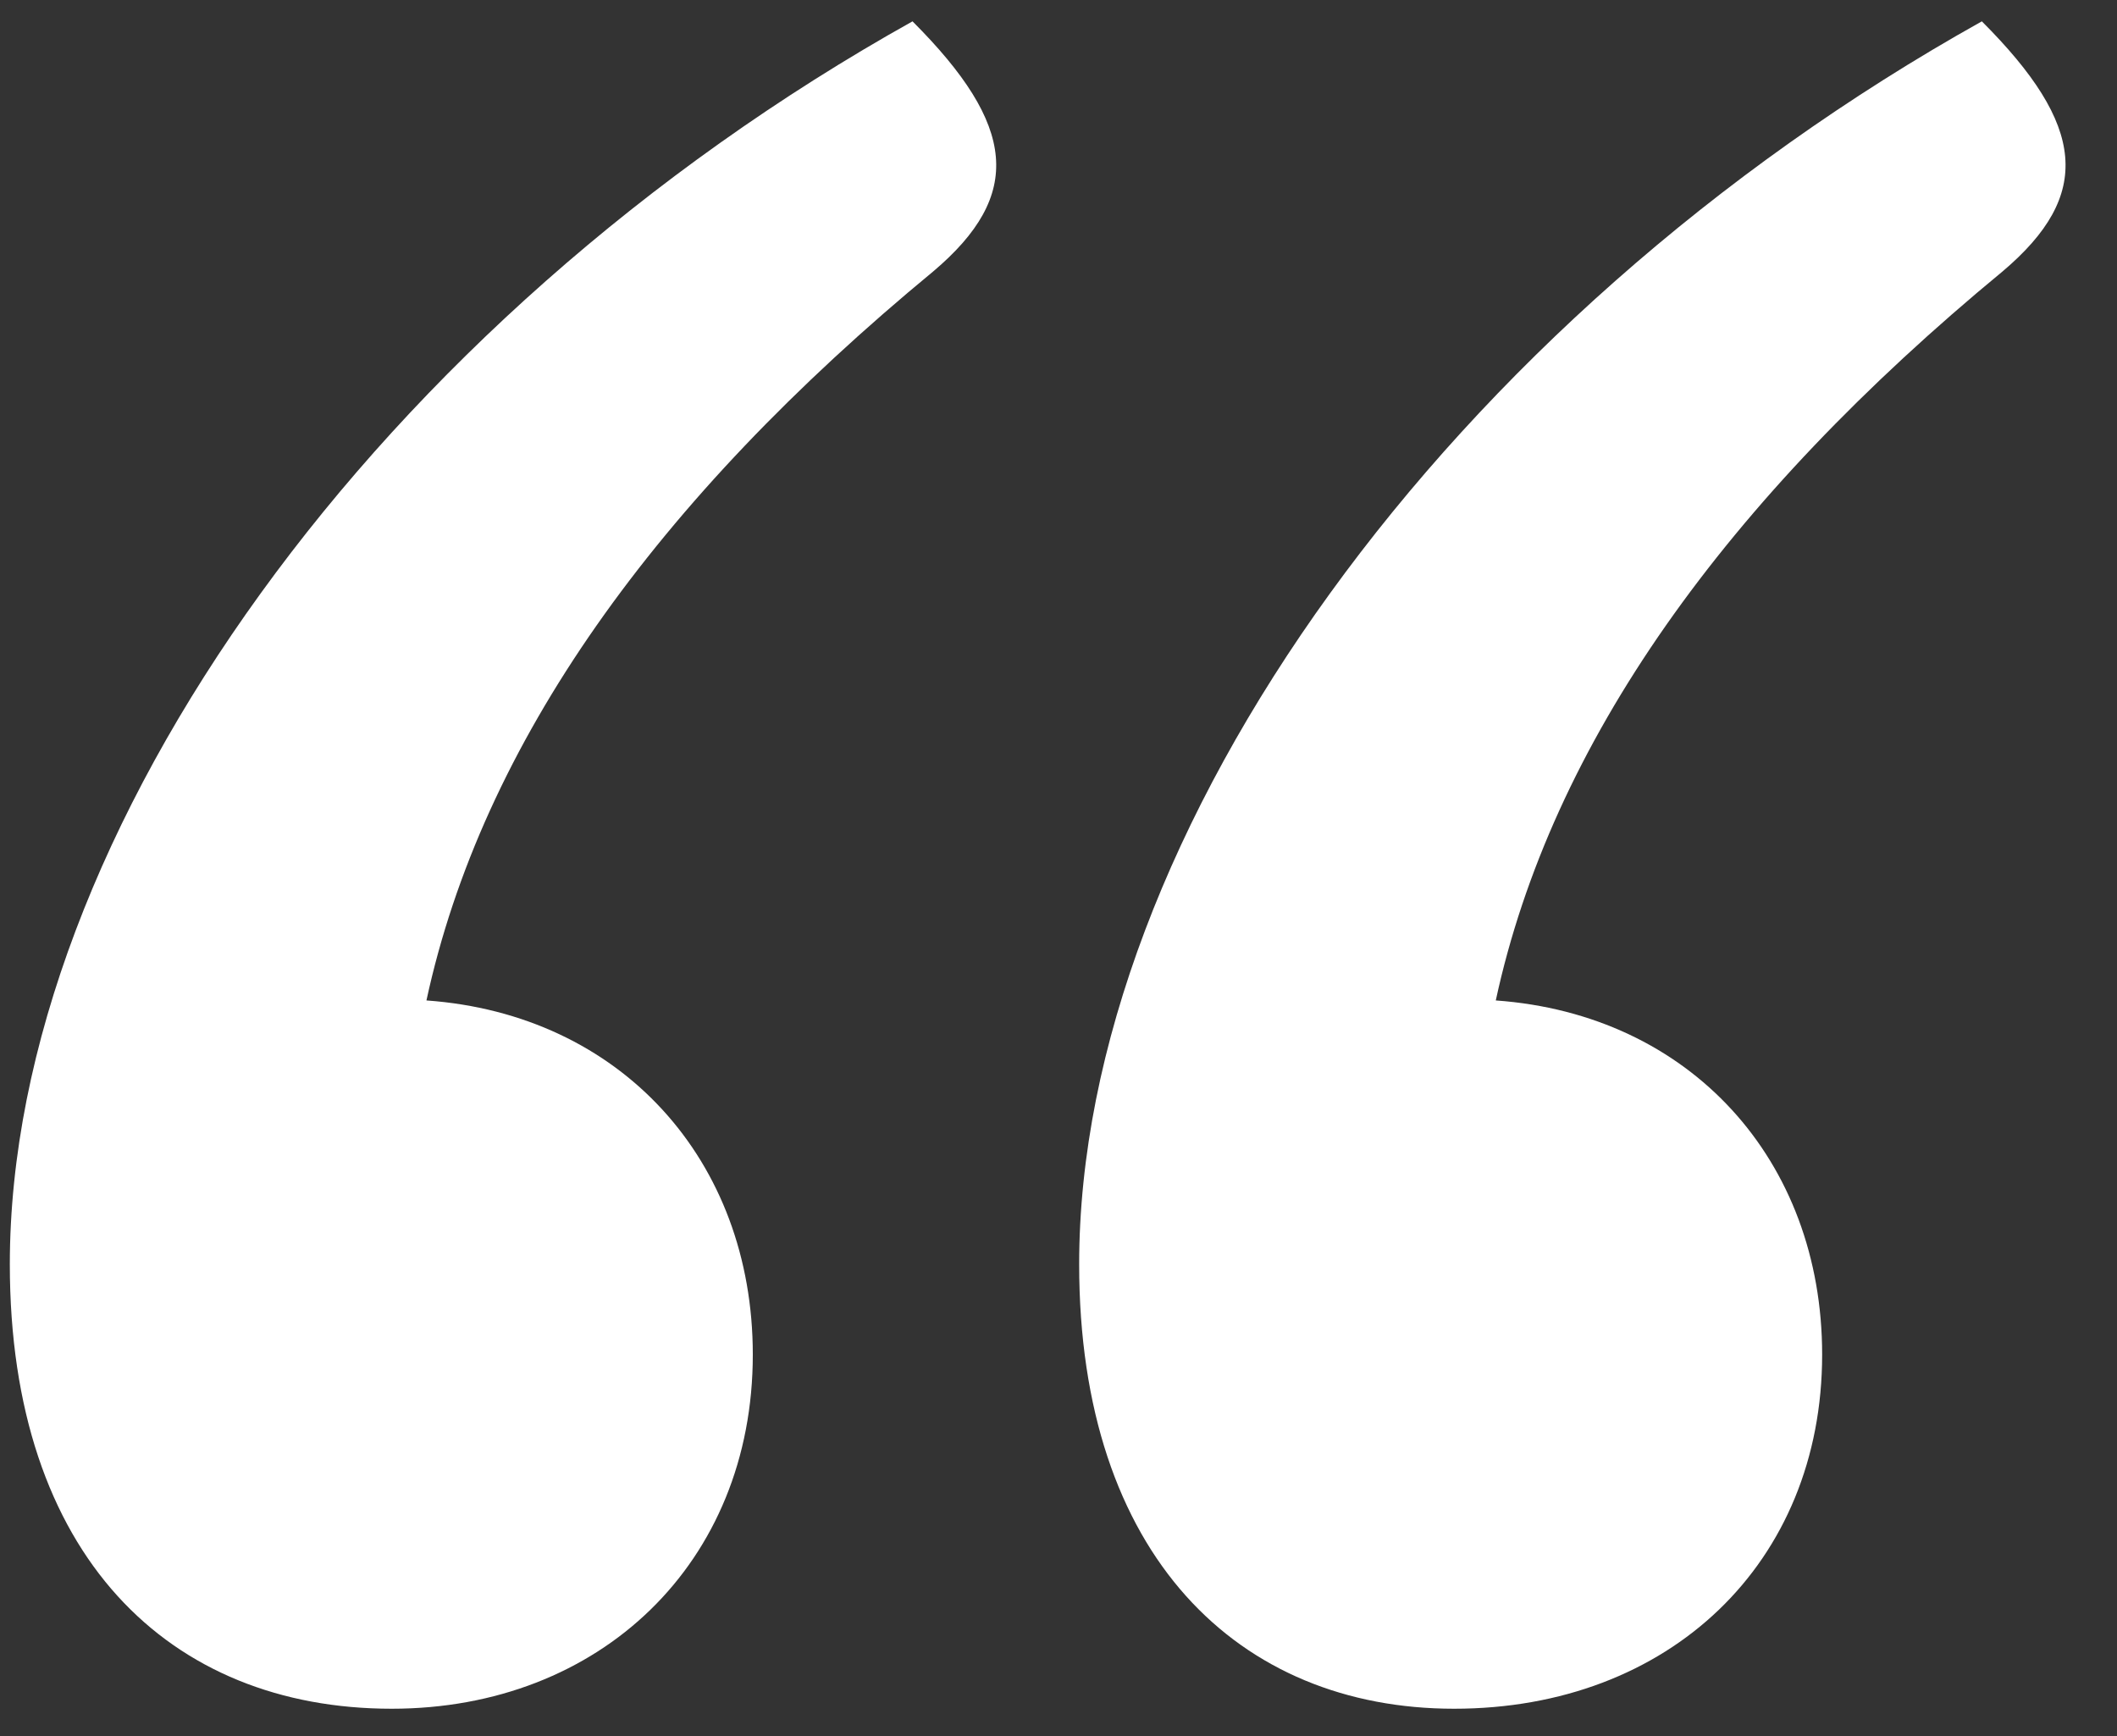
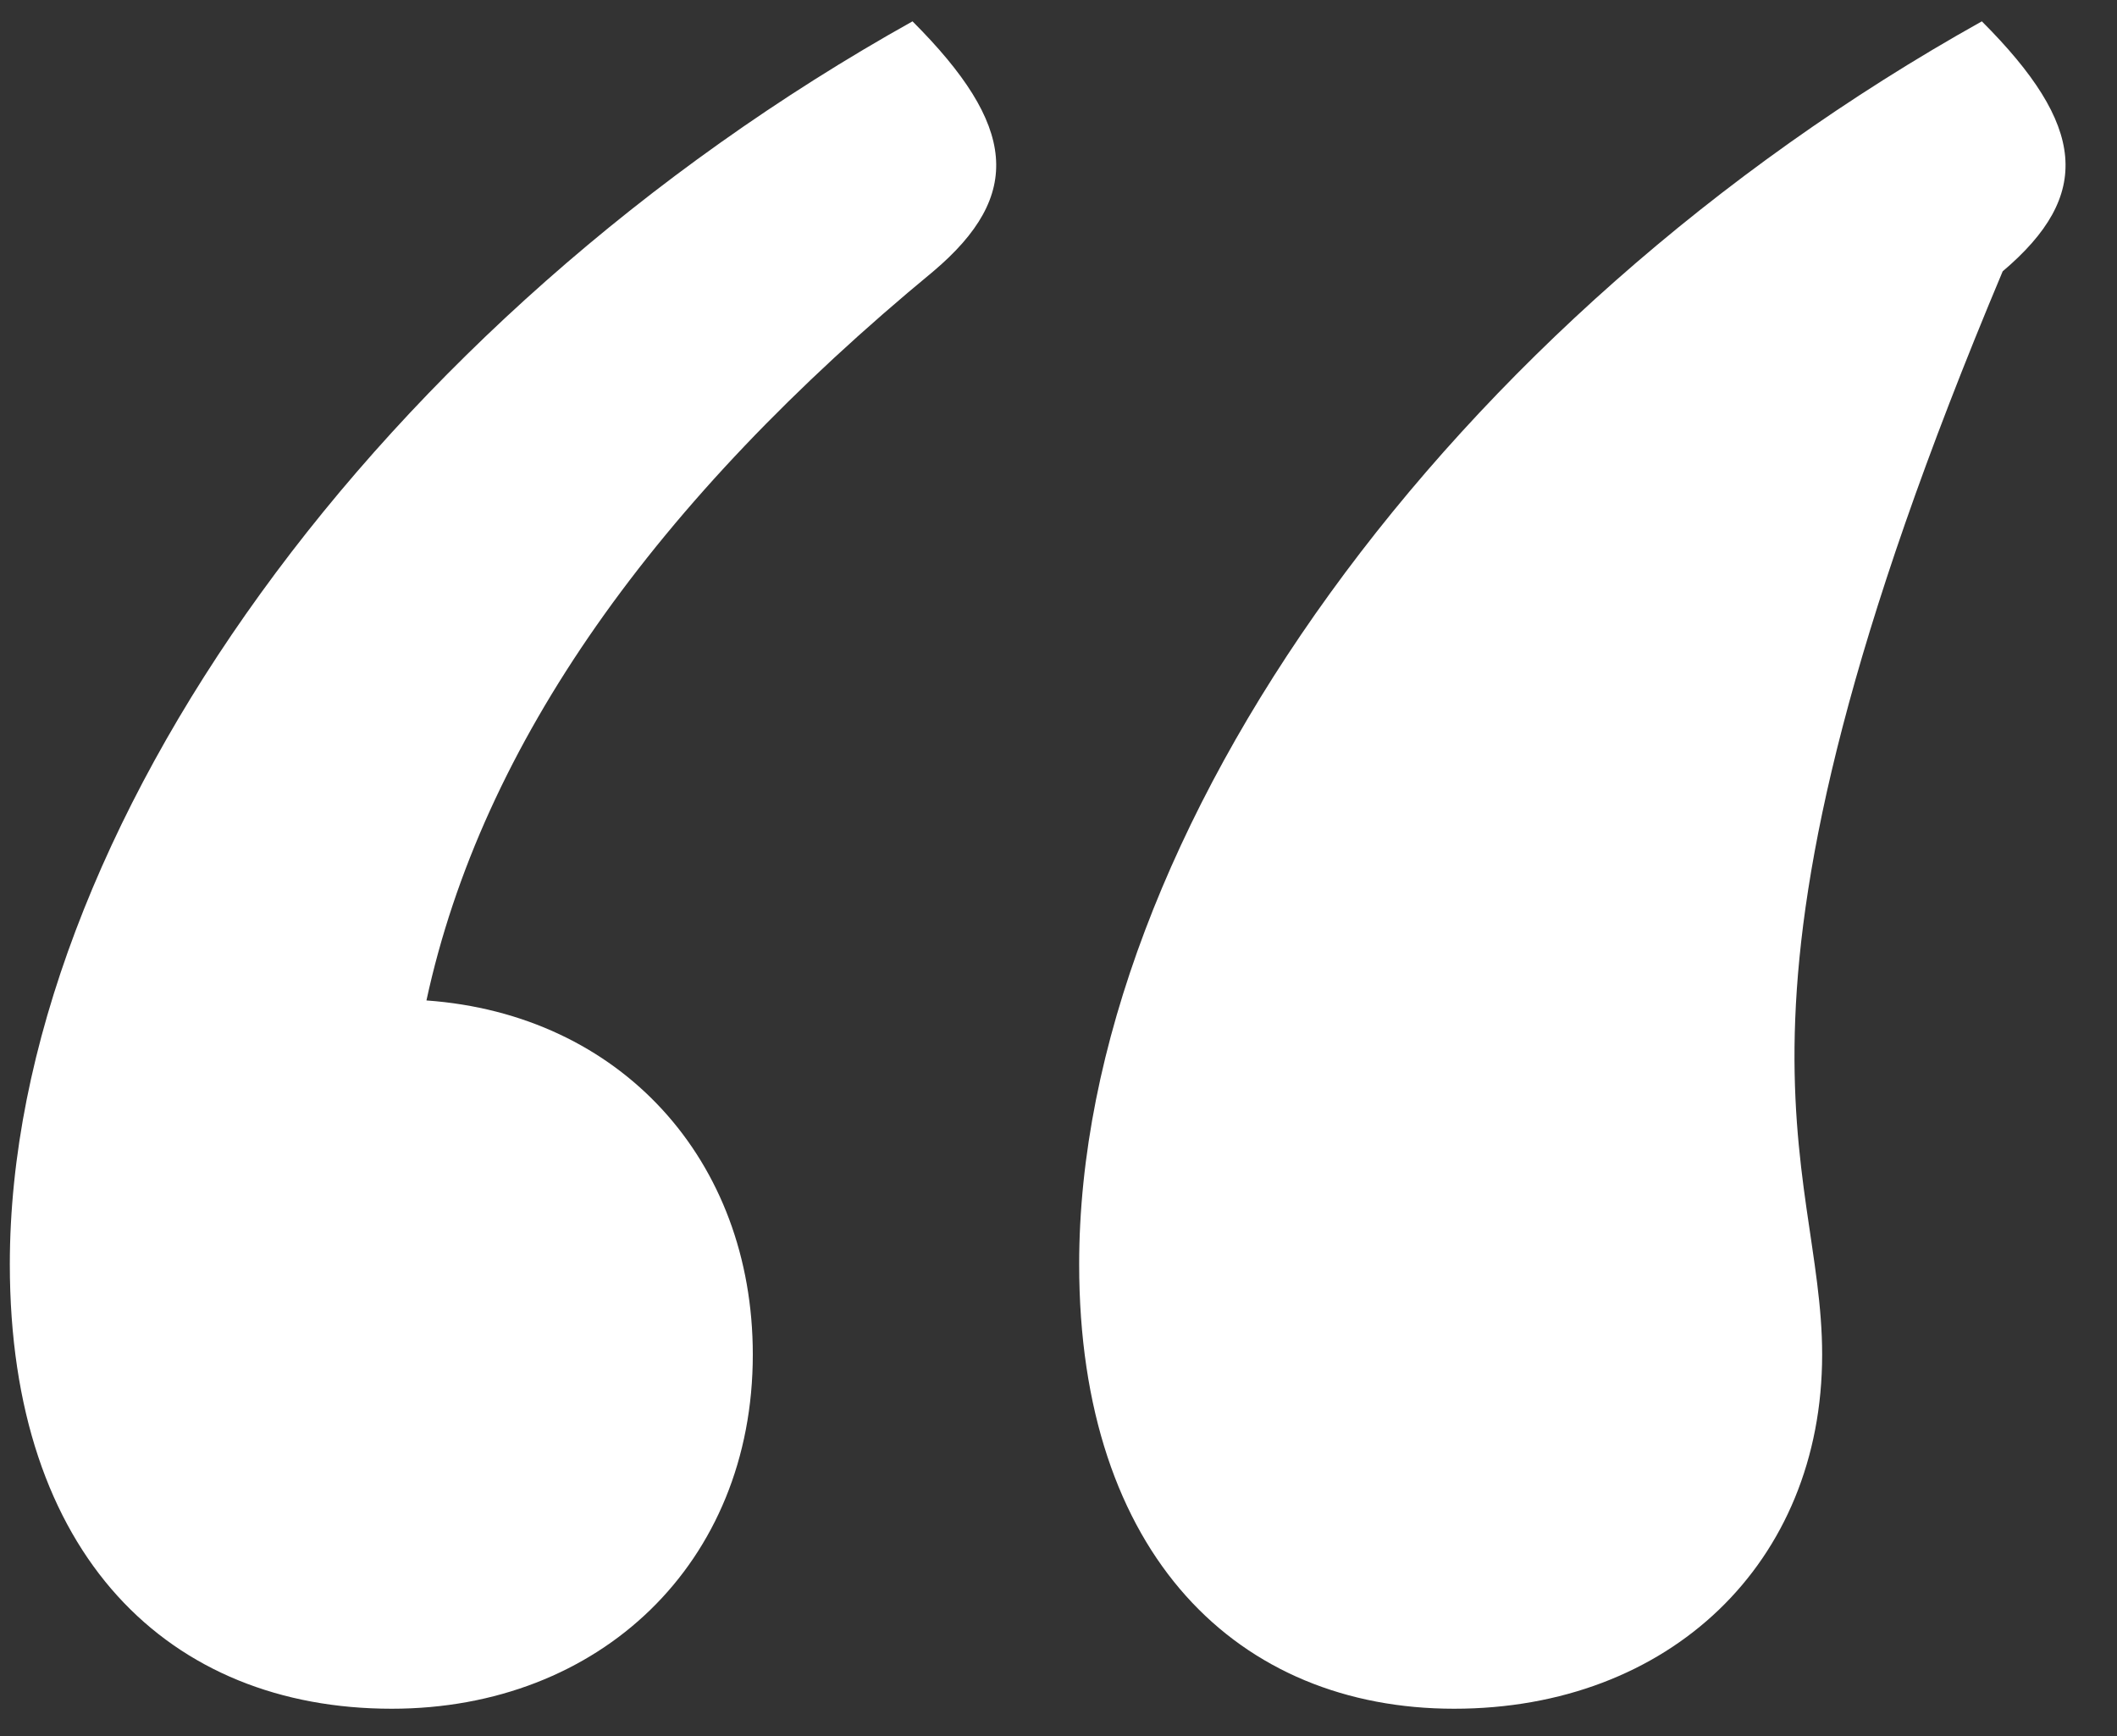
<svg xmlns="http://www.w3.org/2000/svg" width="50" height="41" viewBox="0 0 50 41" fill="none">
  <rect x="0" y="0" width="50" height="41" fill="#333333" stroke="none" />
-   <path d="M21.552 0.504C24.012 2.964 24.176 4.604 22.044 6.408C15.484 11.82 11.384 17.56 10.072 23.628C14.664 23.956 17.78 27.4 17.78 31.992C17.78 36.912 14.172 40.356 9.252 40.356C4.004 40.356 0.232 36.748 0.232 29.86C0.232 19.692 8.924 7.556 21.552 0.504ZM25.488 29.86C25.488 19.692 34.18 7.556 46.808 0.504C49.268 2.964 49.432 4.604 47.3 6.408C40.74 11.82 36.64 17.56 35.328 23.628C39.92 23.956 43.036 27.4 43.036 31.992C43.036 36.912 39.428 40.356 34.344 40.356C29.26 40.356 25.488 36.748 25.488 29.86Z" fill="white" />
+   <path d="M21.552 0.504C24.012 2.964 24.176 4.604 22.044 6.408C15.484 11.82 11.384 17.56 10.072 23.628C14.664 23.956 17.78 27.4 17.78 31.992C17.78 36.912 14.172 40.356 9.252 40.356C4.004 40.356 0.232 36.748 0.232 29.86C0.232 19.692 8.924 7.556 21.552 0.504ZM25.488 29.86C25.488 19.692 34.18 7.556 46.808 0.504C49.268 2.964 49.432 4.604 47.3 6.408C39.92 23.956 43.036 27.4 43.036 31.992C43.036 36.912 39.428 40.356 34.344 40.356C29.26 40.356 25.488 36.748 25.488 29.86Z" fill="white" />
</svg>